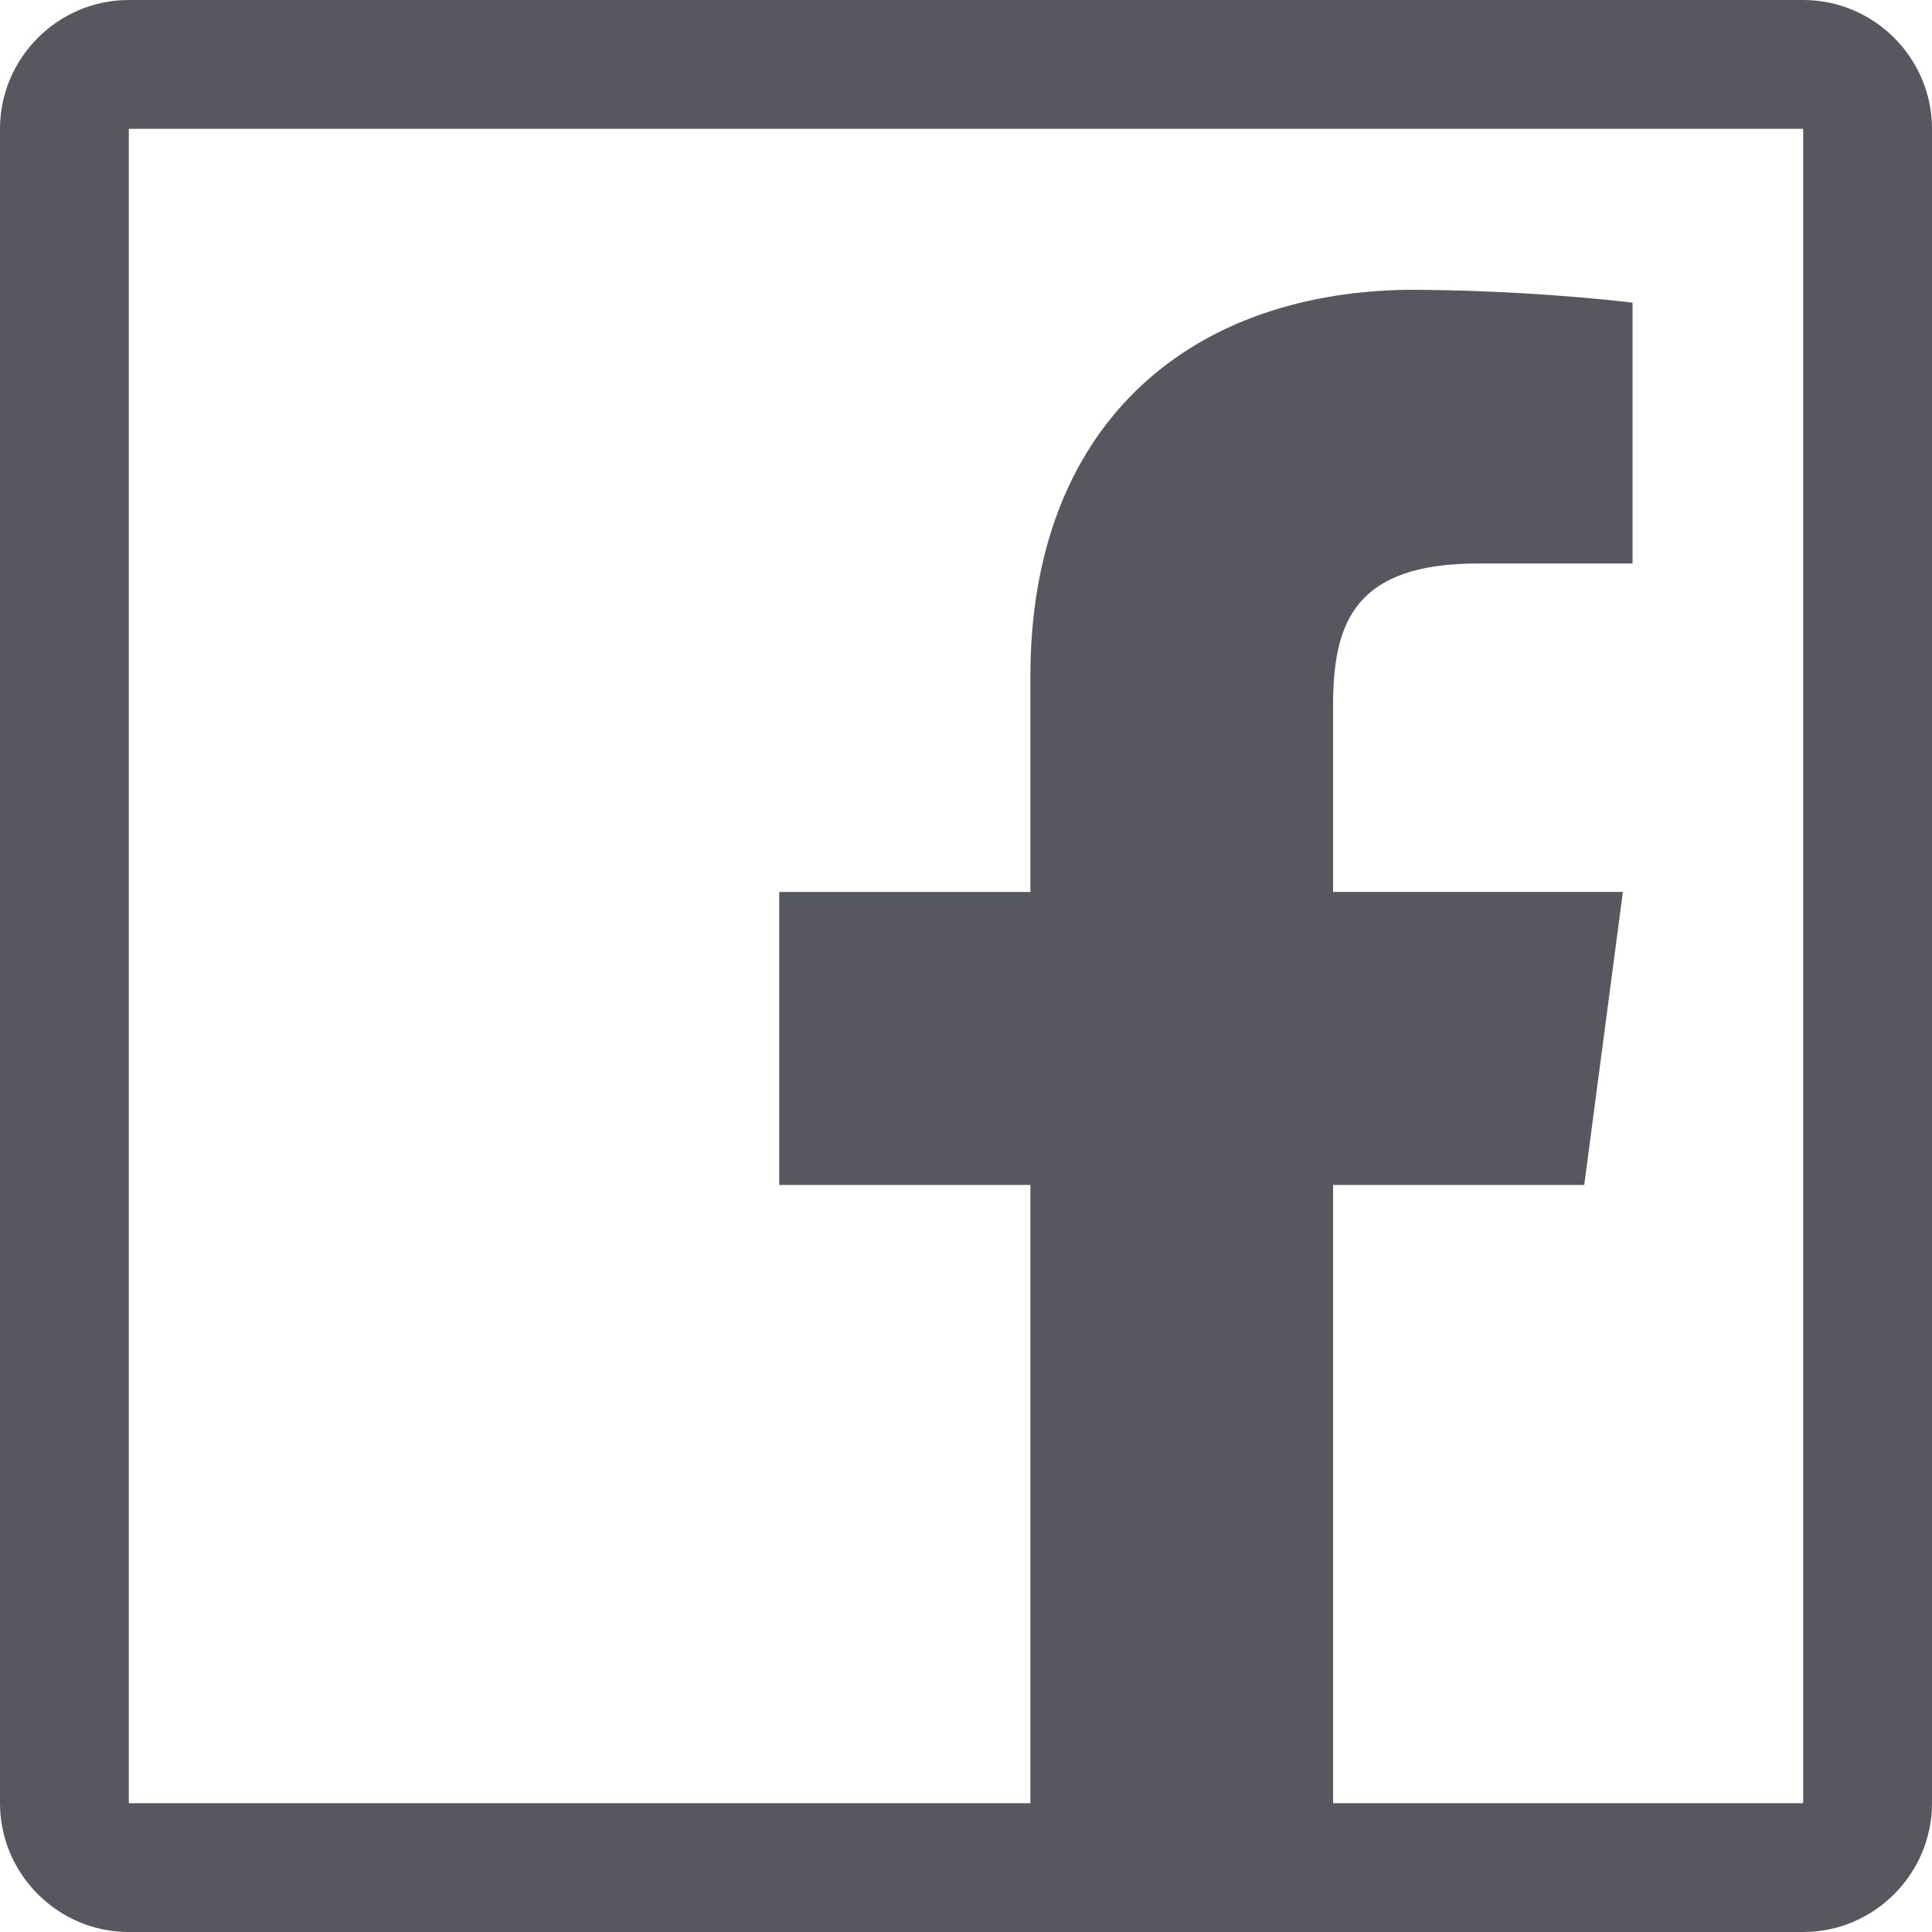
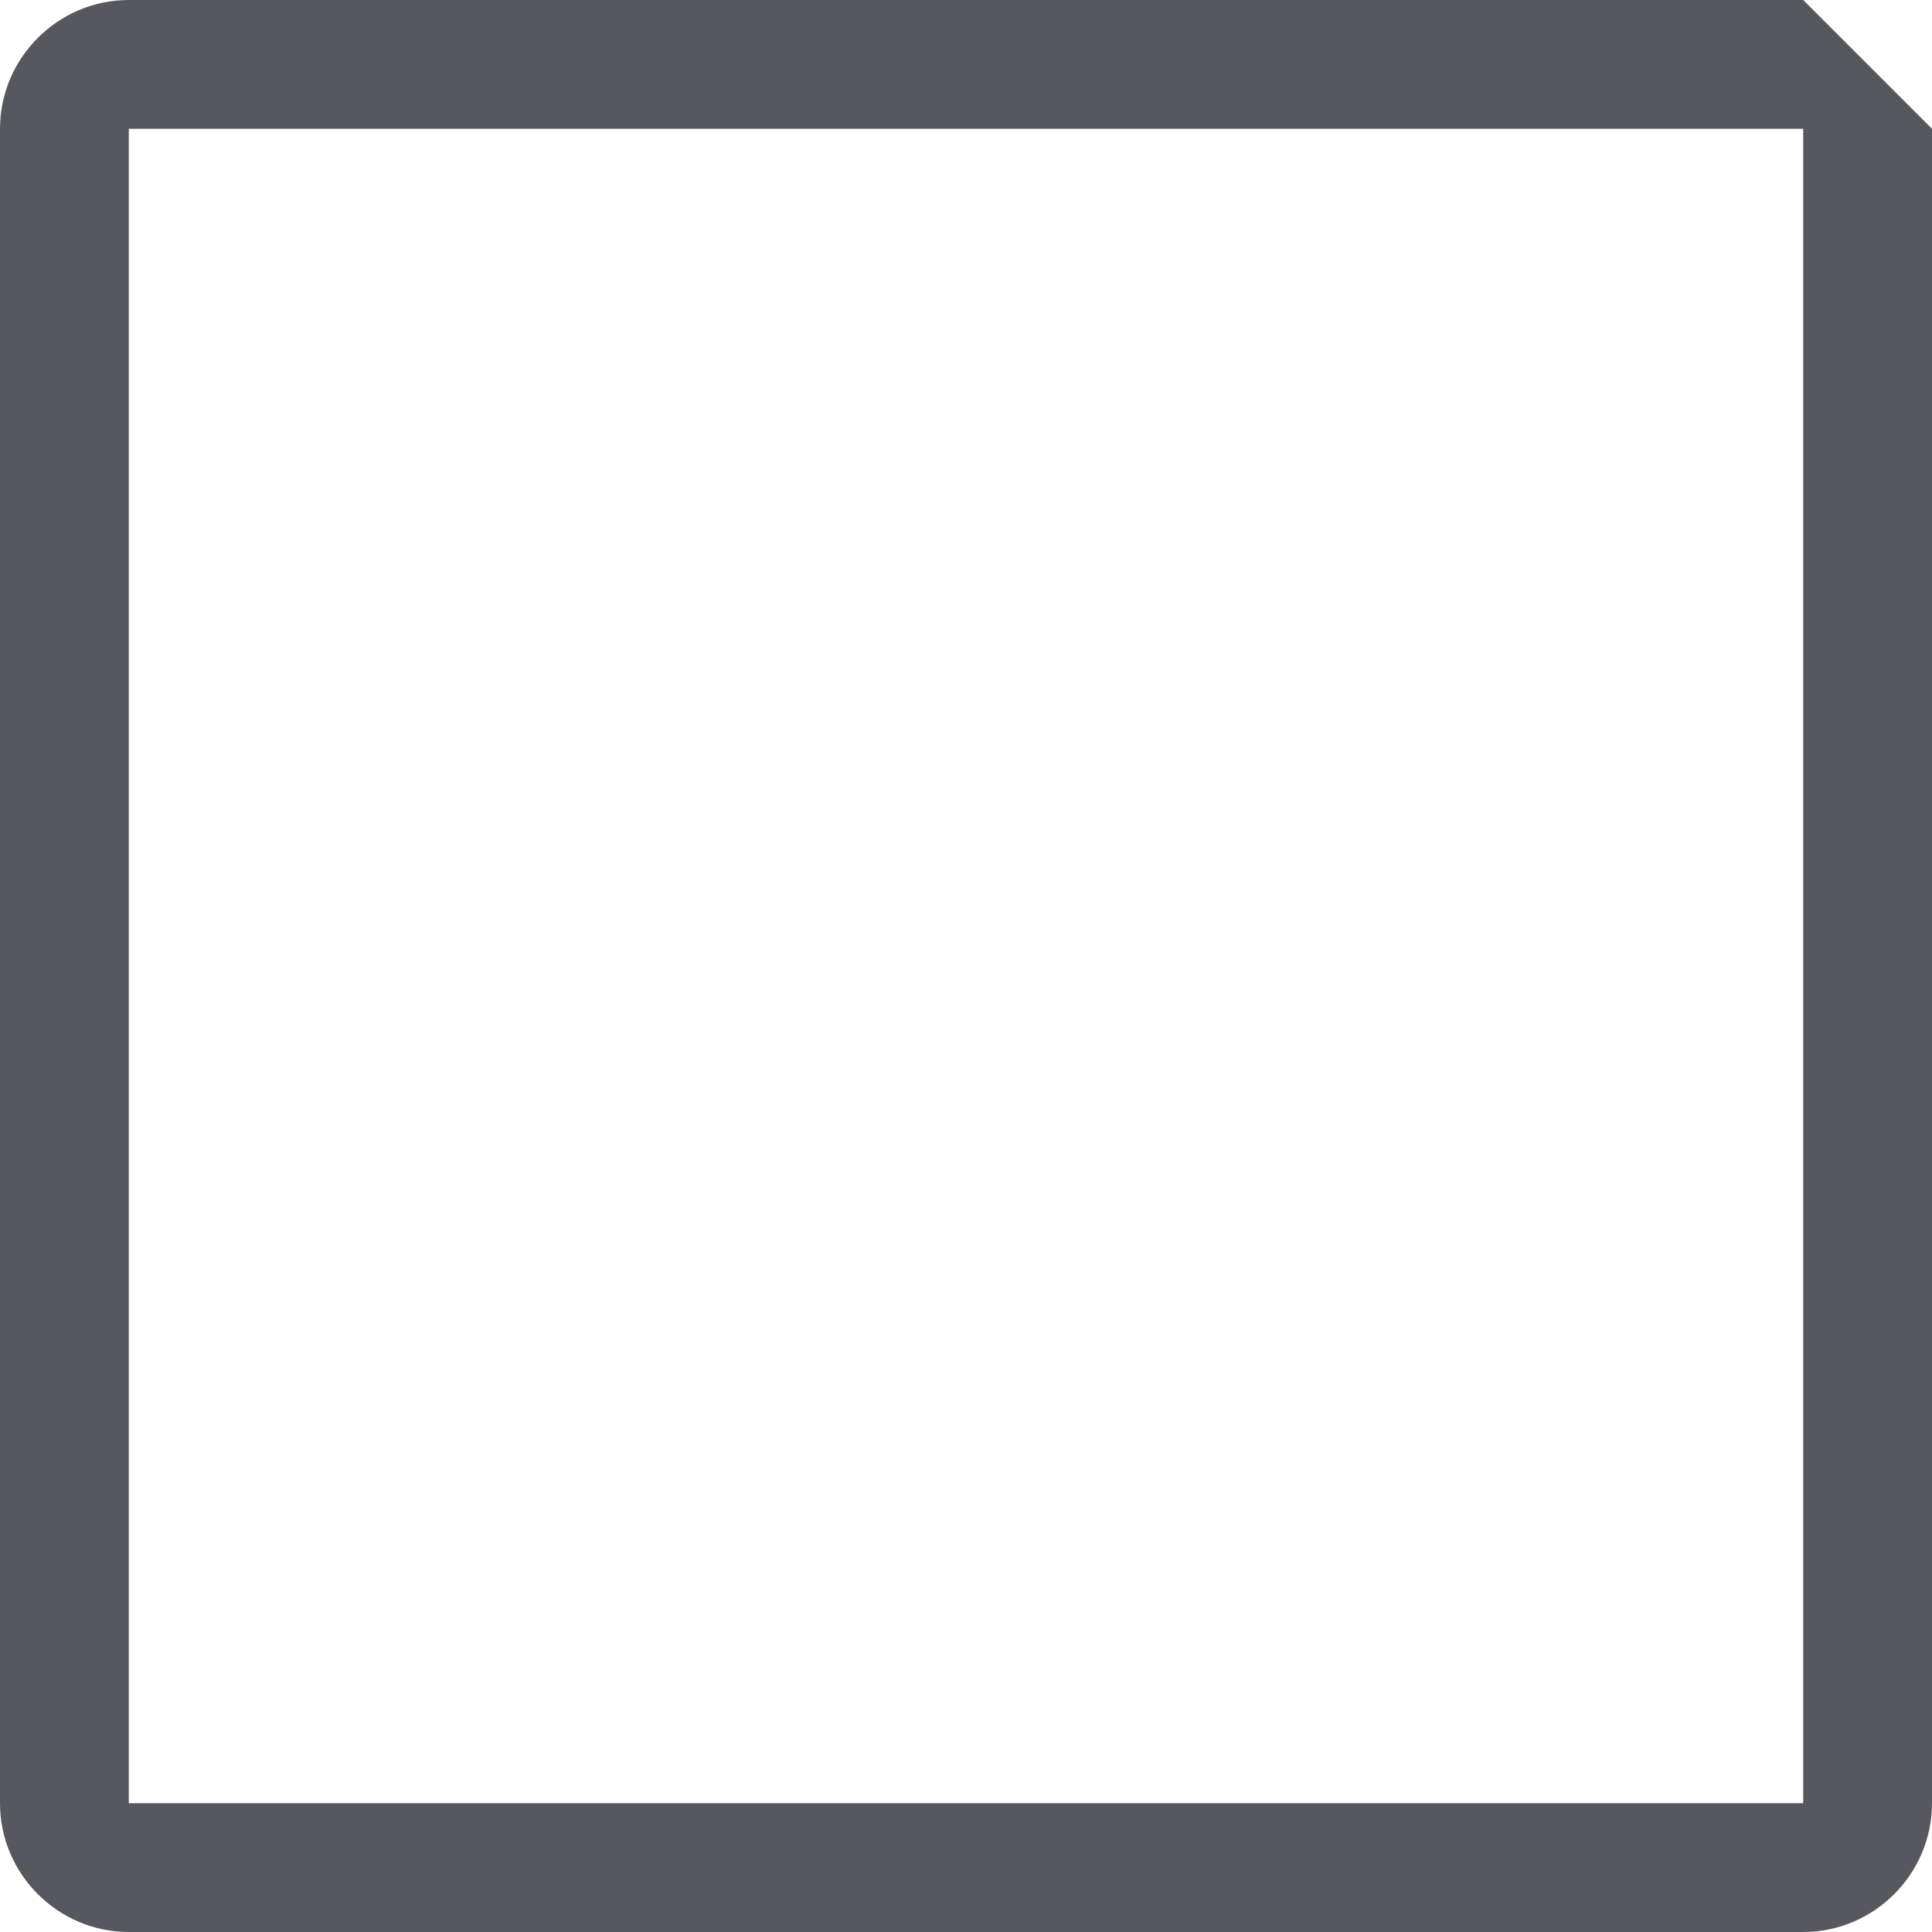
<svg xmlns="http://www.w3.org/2000/svg" version="1.1" id="Layer_1" x="0px" y="0px" viewBox="0 0 60 60" style="enable-background:new 0 0 60 60;" xml:space="preserve">
  <style type="text/css">
	.st0{fill:#57585F;}
</style>
-   <path class="st0" d="M41.4,60V36.8h7.8l1.2-9.1h-9v-5.8c0-2.6,0.7-4.4,4.5-4.4l4.8,0V9.4c-0.8-0.1-3.7-0.4-7-0.4  C36.8,9.1,32,13.3,32,21v6.7h-7.8v9.1H32V60L41.4,60L41.4,60z" />
  <g>
-     <path class="st0" d="M56,4v52H4V4H56 M56,0H4C1.8,0,0,1.8,0,4v52c0,2.2,1.8,4,4,4h52c2.2,0,4-1.8,4-4V4C60,1.8,58.2,0,56,0L56,0z" />
+     <path class="st0" d="M56,4v52H4V4H56 M56,0H4C1.8,0,0,1.8,0,4v52c0,2.2,1.8,4,4,4h52c2.2,0,4-1.8,4-4V4L56,0z" />
  </g>
</svg>